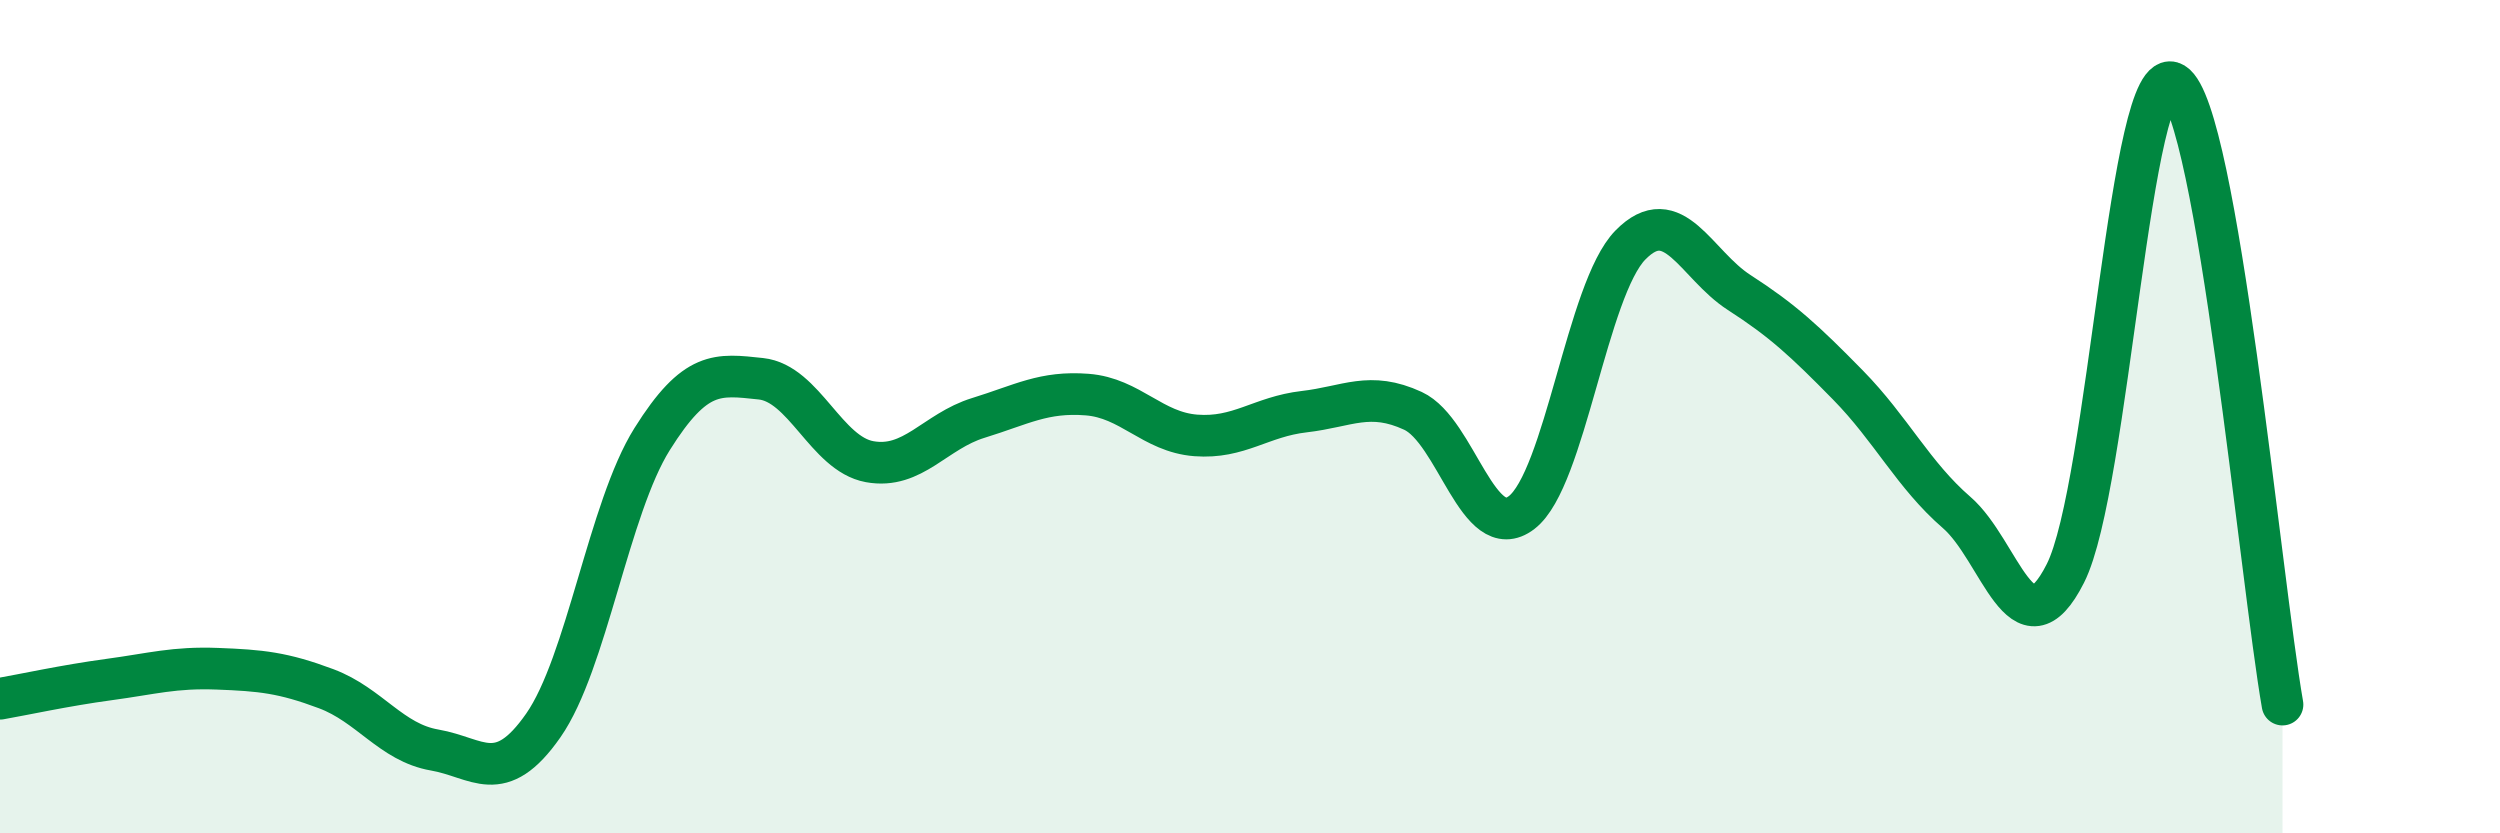
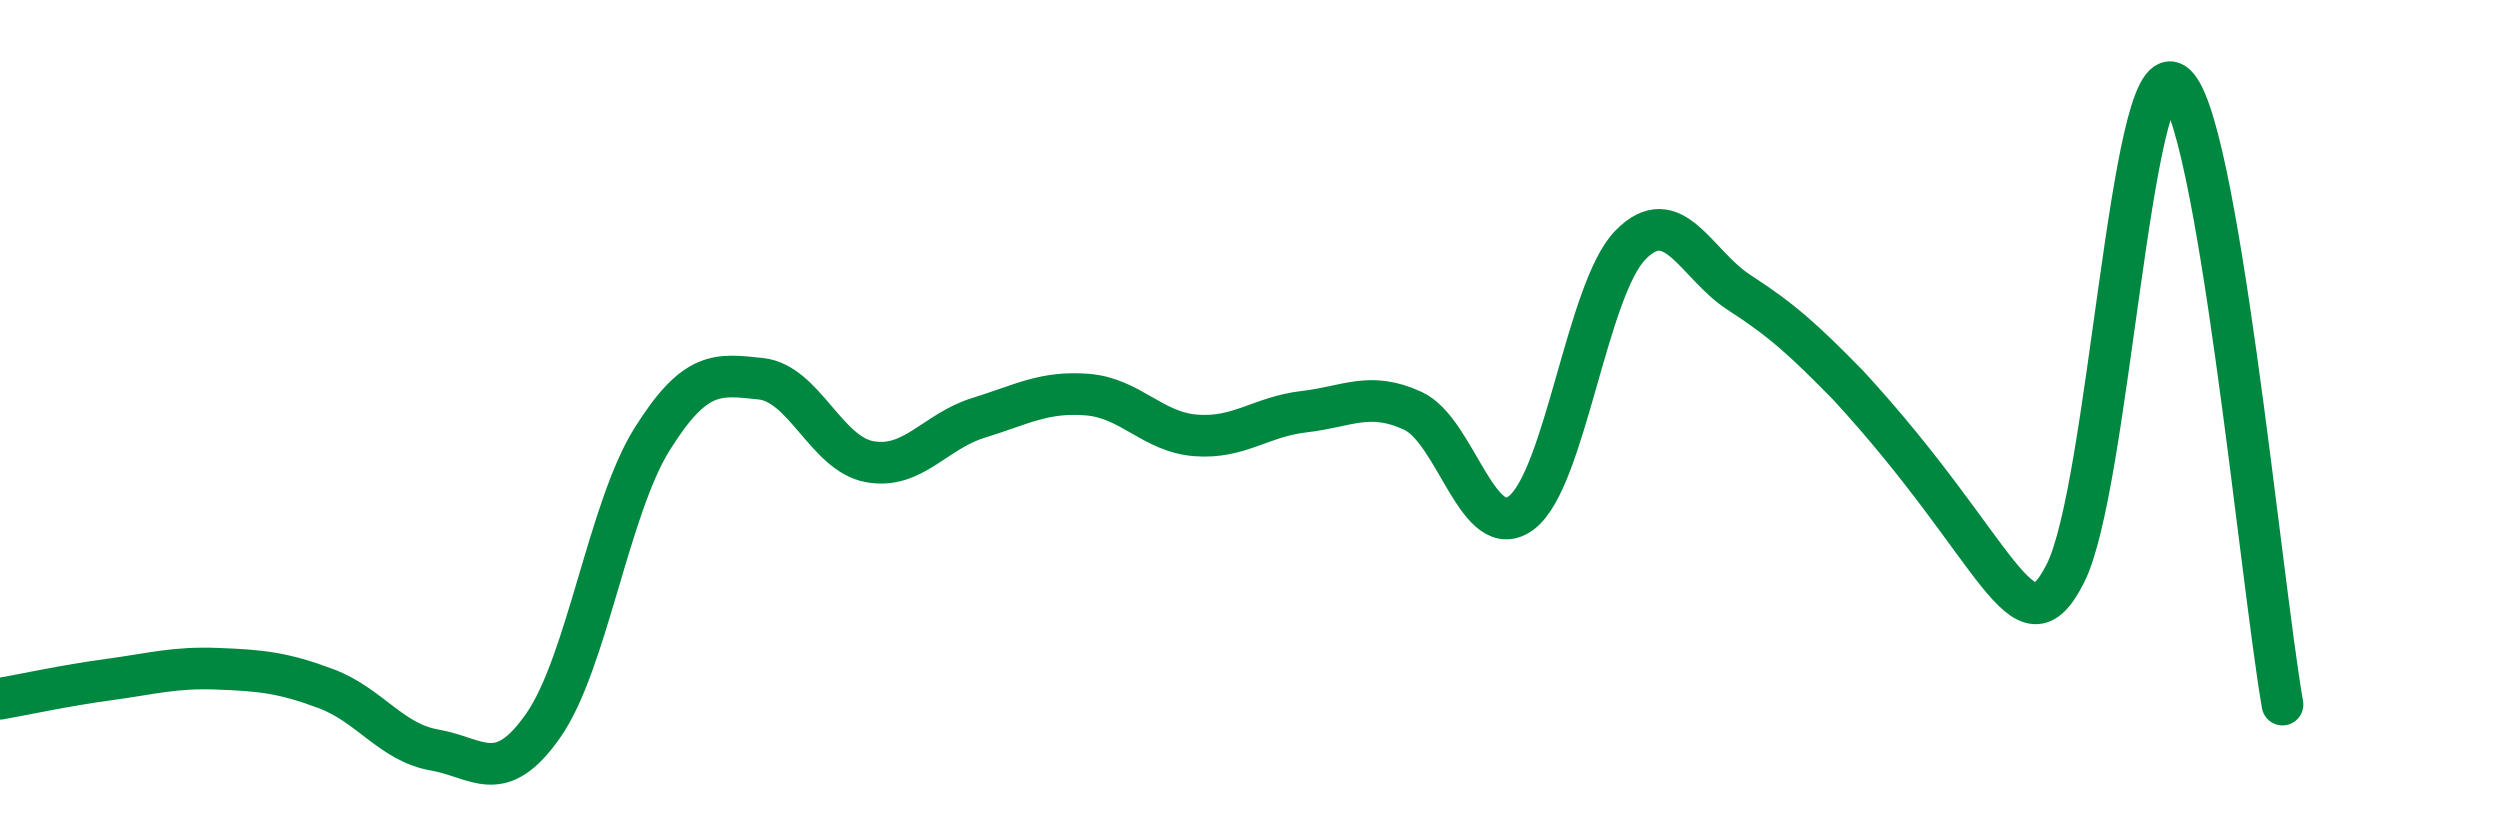
<svg xmlns="http://www.w3.org/2000/svg" width="60" height="20" viewBox="0 0 60 20">
-   <path d="M 0,16.77 C 0.52,16.68 1.57,16.45 2.61,16.31 C 3.65,16.17 4.18,16.01 5.22,16.05 C 6.26,16.09 6.79,16.14 7.83,16.53 C 8.87,16.92 9.39,17.82 10.43,18 C 11.47,18.18 12,18.9 13.04,17.41 C 14.08,15.92 14.61,12.2 15.65,10.54 C 16.69,8.88 17.22,8.98 18.26,9.09 C 19.3,9.2 19.83,10.89 20.87,11.08 C 21.91,11.27 22.44,10.35 23.48,10.03 C 24.52,9.71 25.05,9.39 26.09,9.47 C 27.13,9.55 27.66,10.37 28.7,10.45 C 29.74,10.53 30.26,10 31.3,9.88 C 32.34,9.76 32.87,9.38 33.91,9.86 C 34.95,10.34 35.48,13.1 36.52,12.3 C 37.56,11.5 38.09,6.94 39.13,5.88 C 40.17,4.82 40.7,6.35 41.74,7.02 C 42.78,7.69 43.31,8.18 44.35,9.24 C 45.39,10.3 45.92,11.4 46.96,12.3 C 48,13.2 48.53,15.82 49.57,13.76 C 50.61,11.7 51.13,1.37 52.17,2 C 53.21,2.63 54.26,13.93 54.78,16.91L54.78 20L0 20Z" fill="#008740" opacity="0.1" stroke-linecap="round" stroke-linejoin="round" />
-   <path d="M 0,16.77 C 0.52,16.68 1.57,16.45 2.61,16.31 C 3.65,16.17 4.18,16.01 5.22,16.05 C 6.26,16.09 6.79,16.14 7.83,16.53 C 8.87,16.92 9.39,17.82 10.43,18 C 11.47,18.18 12,18.9 13.04,17.41 C 14.08,15.92 14.61,12.2 15.65,10.54 C 16.69,8.88 17.22,8.98 18.26,9.09 C 19.3,9.2 19.83,10.89 20.87,11.08 C 21.91,11.27 22.44,10.35 23.48,10.03 C 24.52,9.71 25.05,9.39 26.09,9.47 C 27.13,9.55 27.66,10.37 28.7,10.45 C 29.74,10.53 30.26,10 31.3,9.88 C 32.34,9.76 32.87,9.38 33.91,9.86 C 34.95,10.34 35.48,13.1 36.52,12.3 C 37.56,11.5 38.09,6.94 39.13,5.88 C 40.17,4.82 40.7,6.35 41.74,7.02 C 42.78,7.69 43.31,8.18 44.35,9.24 C 45.39,10.3 45.92,11.4 46.96,12.3 C 48,13.2 48.53,15.82 49.57,13.76 C 50.61,11.7 51.13,1.37 52.17,2 C 53.21,2.63 54.26,13.93 54.78,16.91" stroke="#008740" stroke-width="1" fill="none" stroke-linecap="round" stroke-linejoin="round" />
+   <path d="M 0,16.77 C 0.52,16.68 1.57,16.45 2.61,16.31 C 3.65,16.17 4.18,16.01 5.22,16.05 C 6.26,16.09 6.79,16.14 7.83,16.53 C 8.87,16.92 9.39,17.82 10.43,18 C 11.47,18.18 12,18.9 13.04,17.41 C 14.08,15.92 14.61,12.2 15.65,10.54 C 16.69,8.88 17.22,8.98 18.26,9.09 C 19.3,9.2 19.83,10.89 20.87,11.08 C 21.91,11.27 22.44,10.35 23.48,10.03 C 24.52,9.71 25.05,9.39 26.09,9.47 C 27.13,9.55 27.66,10.37 28.7,10.45 C 29.74,10.53 30.26,10 31.3,9.88 C 32.34,9.76 32.87,9.38 33.91,9.86 C 34.95,10.34 35.48,13.1 36.52,12.3 C 37.56,11.5 38.09,6.94 39.13,5.88 C 40.17,4.82 40.7,6.35 41.74,7.02 C 42.78,7.69 43.31,8.18 44.35,9.24 C 48,13.2 48.53,15.82 49.57,13.76 C 50.61,11.7 51.13,1.37 52.17,2 C 53.21,2.63 54.26,13.93 54.78,16.91" stroke="#008740" stroke-width="1" fill="none" stroke-linecap="round" stroke-linejoin="round" />
</svg>